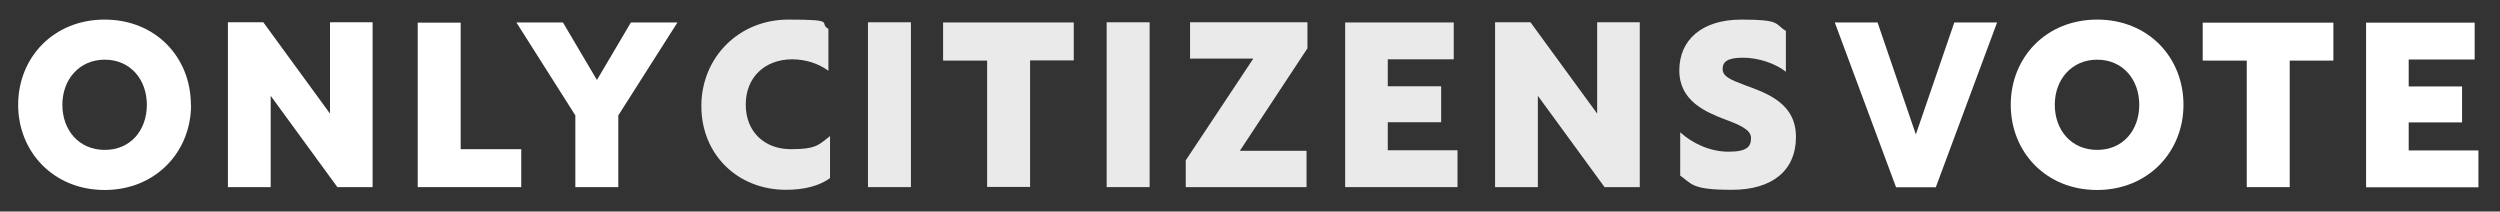
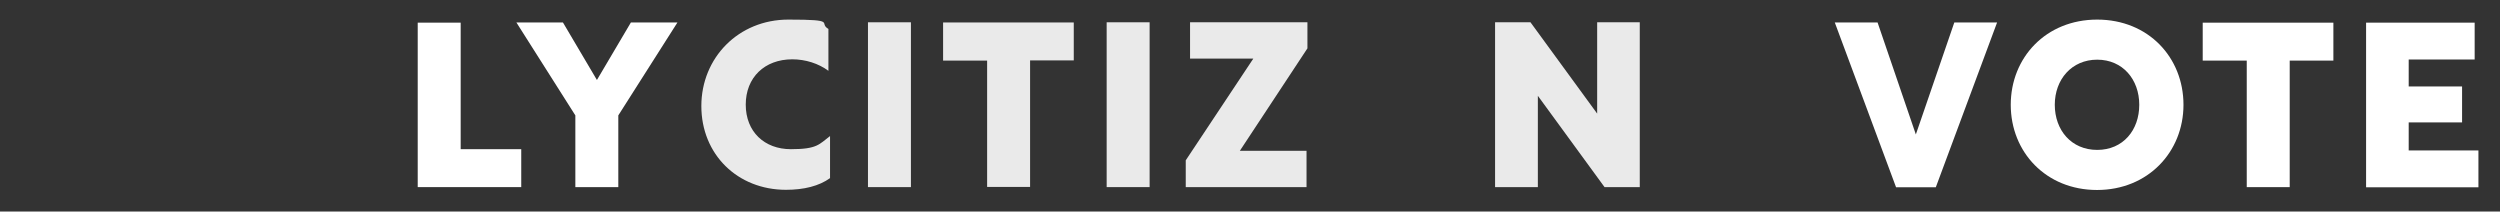
<svg xmlns="http://www.w3.org/2000/svg" id="Layer_1" version="1.1" viewBox="0 0 1390.9 117.7">
  <rect x="0" y="0" width="1390.9" height="117.7" fill="#333333" stroke="none" />
  <defs>
    <style> .st0 { fill: #eaeaea; } .st1 { fill: #fff; } </style>
  </defs>
  <g>
-     <path class="st1" d="M106.3,58.3c0,26.2-19.7,47.4-48.1,47.4S10.1,84.5,10.1,58.3,29.7,10.9,58.2,10.9s48,21.1,48,47.4ZM34.7,58.3c0,14.1,9.2,25.1,23.6,25.1s23.4-11,23.4-25.1-9.2-25.1-23.4-25.1-23.6,11-23.6,25.1Z" />
-     <path class="st1" d="M207.3,12.4v91.7h-19.6l-37.1-50.8v50.8h-23.8V12.4h19.7l37.1,50.8V12.4h23.7Z" />
    <path class="st1" d="M232.4,12.6h23.9v70.4h33.7v21.1h-57.6V12.6Z" />
    <path class="st1" d="M320.1,64.2l-32.8-51.7h25.9l18.9,32,18.9-32h25.9l-32.9,51.7v39.9h-23.9v-39.9Z" />
  </g>
  <g>
    <path class="st0" d="M461.8,99.1c-6.1,4.4-14.5,6.5-24.5,6.5-27,0-47.1-19.7-47.1-46.6s20.7-48.1,48.4-48.1,16.4,1.8,22.3,5.2v23.3c-5.5-4.1-12.8-6.4-20.1-6.4-15.4,0-25.9,10.1-25.9,25.2s10.4,24.8,25.1,24.8,15.7-2.7,21.8-7.3v23.3Z" />
    <path class="st0" d="M482.9,12.4h23.9v91.7h-23.9V12.4Z" />
    <path class="st0" d="M549.2,33.7h-24.5V12.5h72.7v21.1h-24.3v70.4h-23.9V33.7Z" />
    <path class="st0" d="M615.7,12.4h23.9v91.7h-23.9V12.4Z" />
    <path class="st0" d="M659.7,89.2l37.6-56.6h-35.2V12.4h65.3v14.5l-37.6,57h37.1v20.2h-67.2v-14.9Z" />
-     <path class="st0" d="M748.4,12.5h60.4v20.5h-36.7v15h29.7v20h-29.7v15.6h38.8v20.5h-62.5V12.5Z" />
    <path class="st0" d="M912.3,12.4v91.7h-19.6l-37.1-50.8v50.8h-23.8V12.4h19.7l37.1,50.8V12.4h23.7Z" />
-     <path class="st0" d="M993.6,17.1v22.8c-6-4.7-15.4-7.8-23.9-7.8s-11.3,2.2-11.3,6.3,4.2,5.9,12.4,9c12.7,4.6,28.4,10.2,28.4,28.8s-13.1,29.4-35.6,29.4-22.1-3.2-28.8-7.9v-24.1c6.7,6.1,16.5,10.8,26.9,10.8s12.5-2.9,12.5-7.6-6.3-7.3-14.8-10.5c-10.4-4-25.1-10.1-25.1-27.1s12.5-28.3,34.6-28.3,18.3,2.4,24.7,6.3Z" />
  </g>
  <g>
    <path class="st1" d="M1020.8,12.5h23.8l21.3,62.3,21.4-62.3h23.8l-34.1,91.7h-22.1l-34.1-91.7Z" />
    <path class="st1" d="M1214.8,58.3c0,26.2-19.7,47.4-48.1,47.4s-48-21.1-48-47.4,19.6-47.4,48.1-47.4,48,21.1,48,47.4ZM1143.2,58.3c0,14.1,9.2,25.1,23.6,25.1s23.4-11,23.4-25.1-9.2-25.1-23.4-25.1-23.6,11-23.6,25.1Z" />
    <path class="st1" d="M1250,33.7h-24.5V12.6h72.7v21.1h-24.3v70.4h-23.9V33.7Z" />
    <path class="st1" d="M1316.4,12.6h60.4v20.5h-36.7v15h29.7v20h-29.7v15.6h38.8v20.5h-62.5V12.6Z" />
  </g>
</svg>